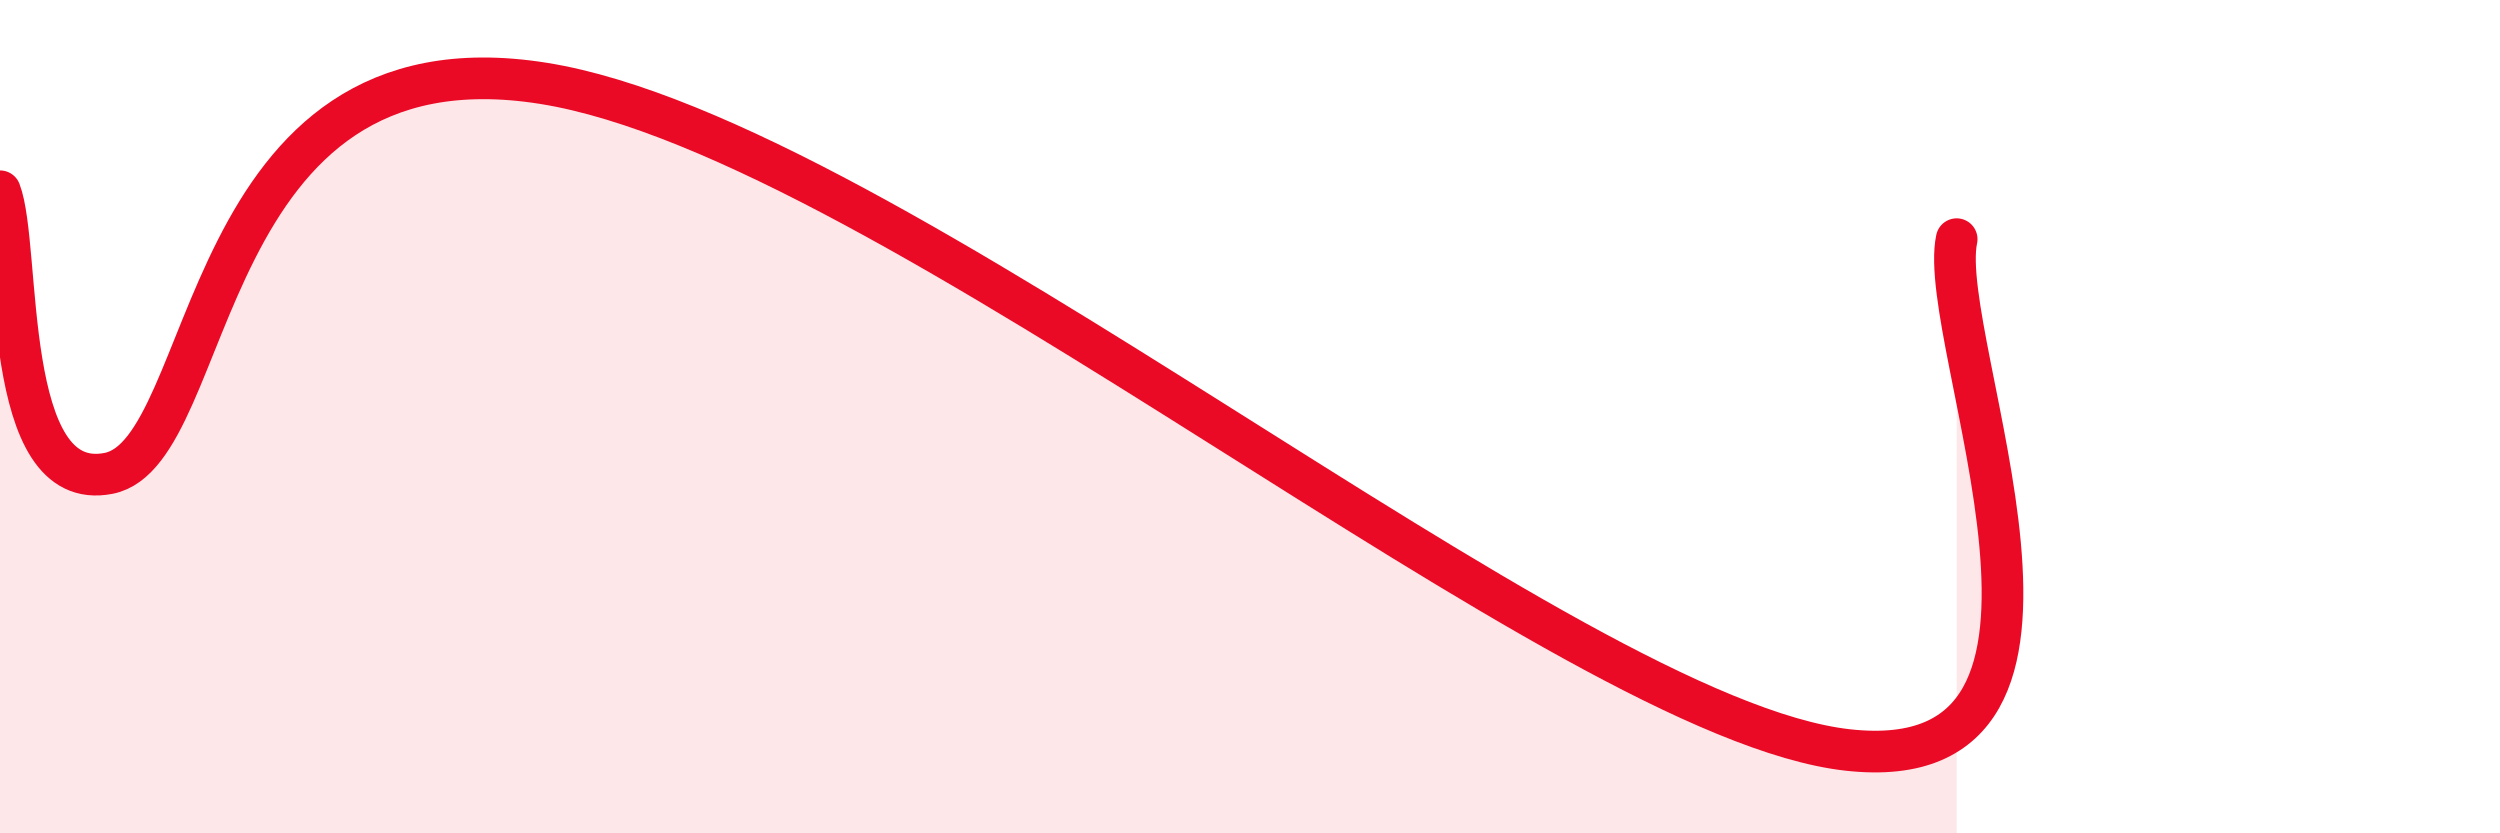
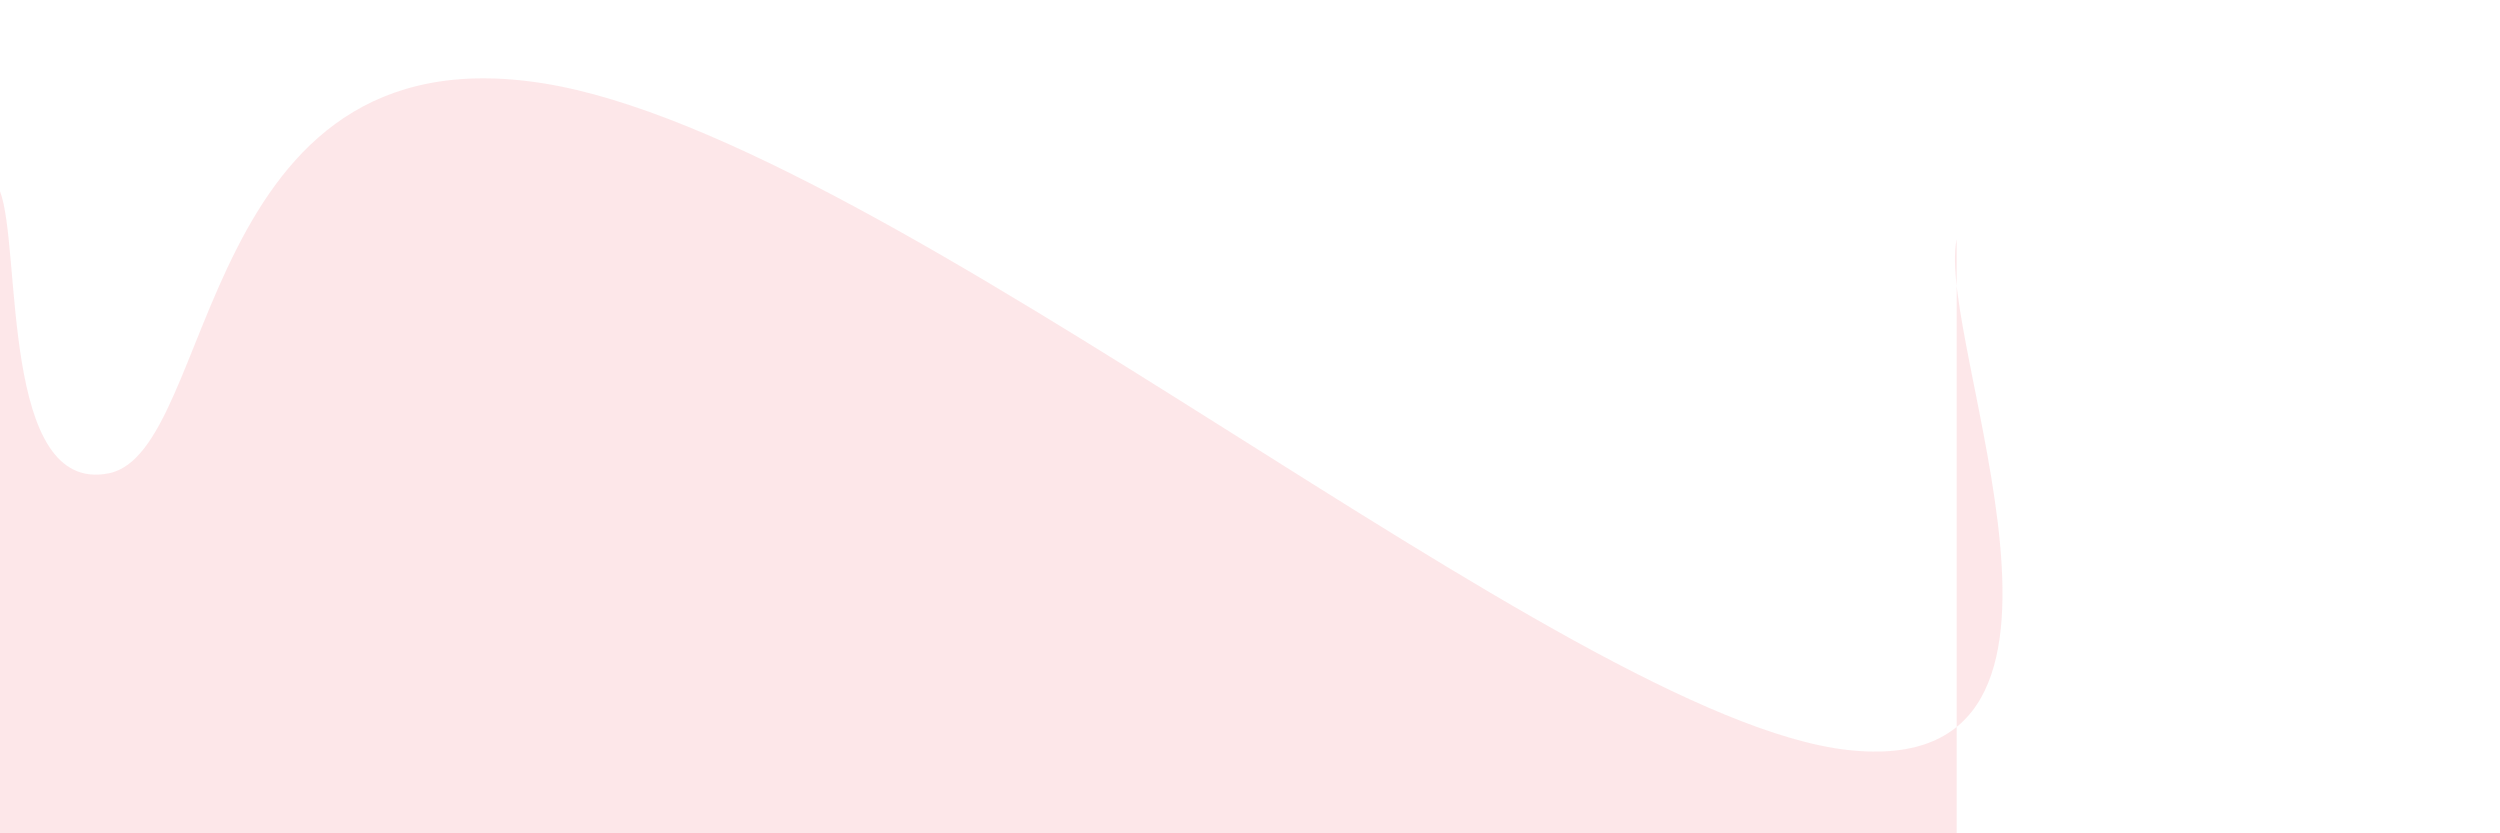
<svg xmlns="http://www.w3.org/2000/svg" width="60" height="20" viewBox="0 0 60 20">
  <path d="M 0,4.59 C 0.52,5.94 0,11.88 2.61,11.36 C 5.22,10.84 4.69,0.67 13.04,2 C 21.39,3.33 37.57,17.25 44.35,18 C 51.13,18.75 46.44,8.19 46.96,5.74L46.96 20L0 20Z" fill="#EB0A25" opacity="0.1" stroke-linecap="round" stroke-linejoin="round" />
-   <path d="M 0,4.59 C 0.52,5.94 0,11.88 2.61,11.36 C 5.22,10.84 4.69,0.67 13.04,2 C 21.39,3.33 37.57,17.25 44.35,18 C 51.13,18.75 46.44,8.19 46.96,5.74" stroke="#EB0A25" stroke-width="1" fill="none" stroke-linecap="round" stroke-linejoin="round" />
</svg>